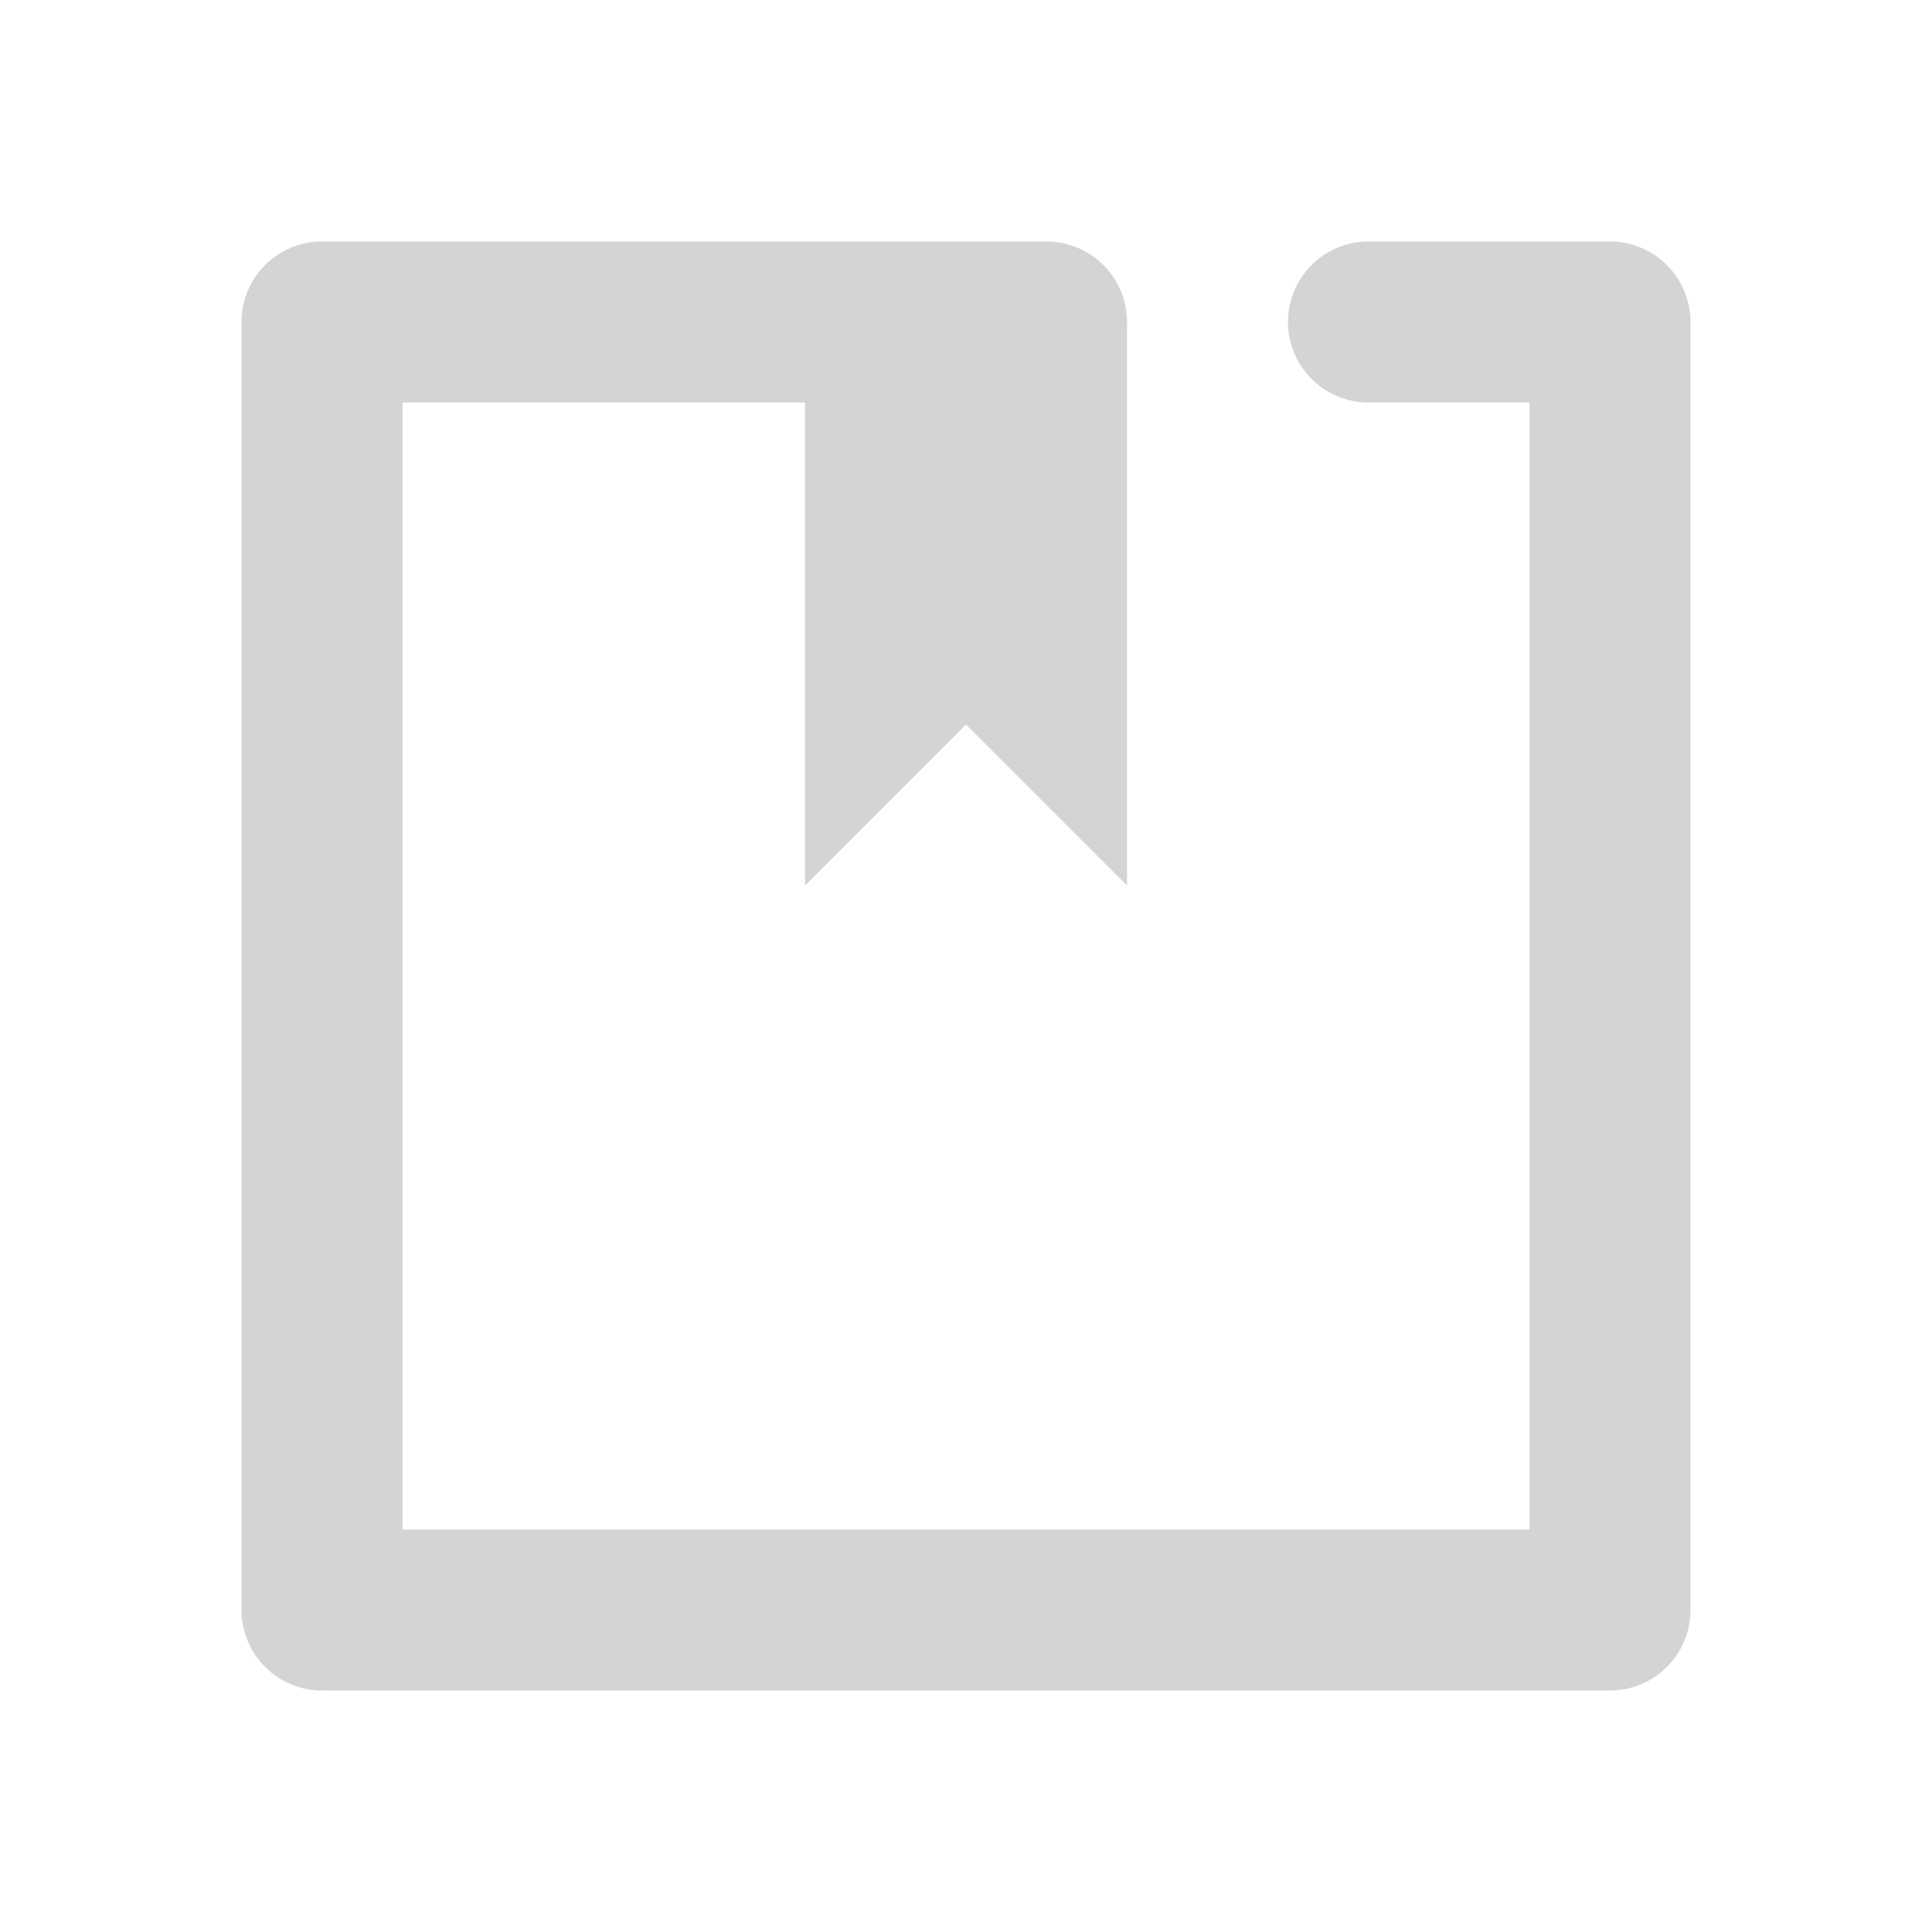
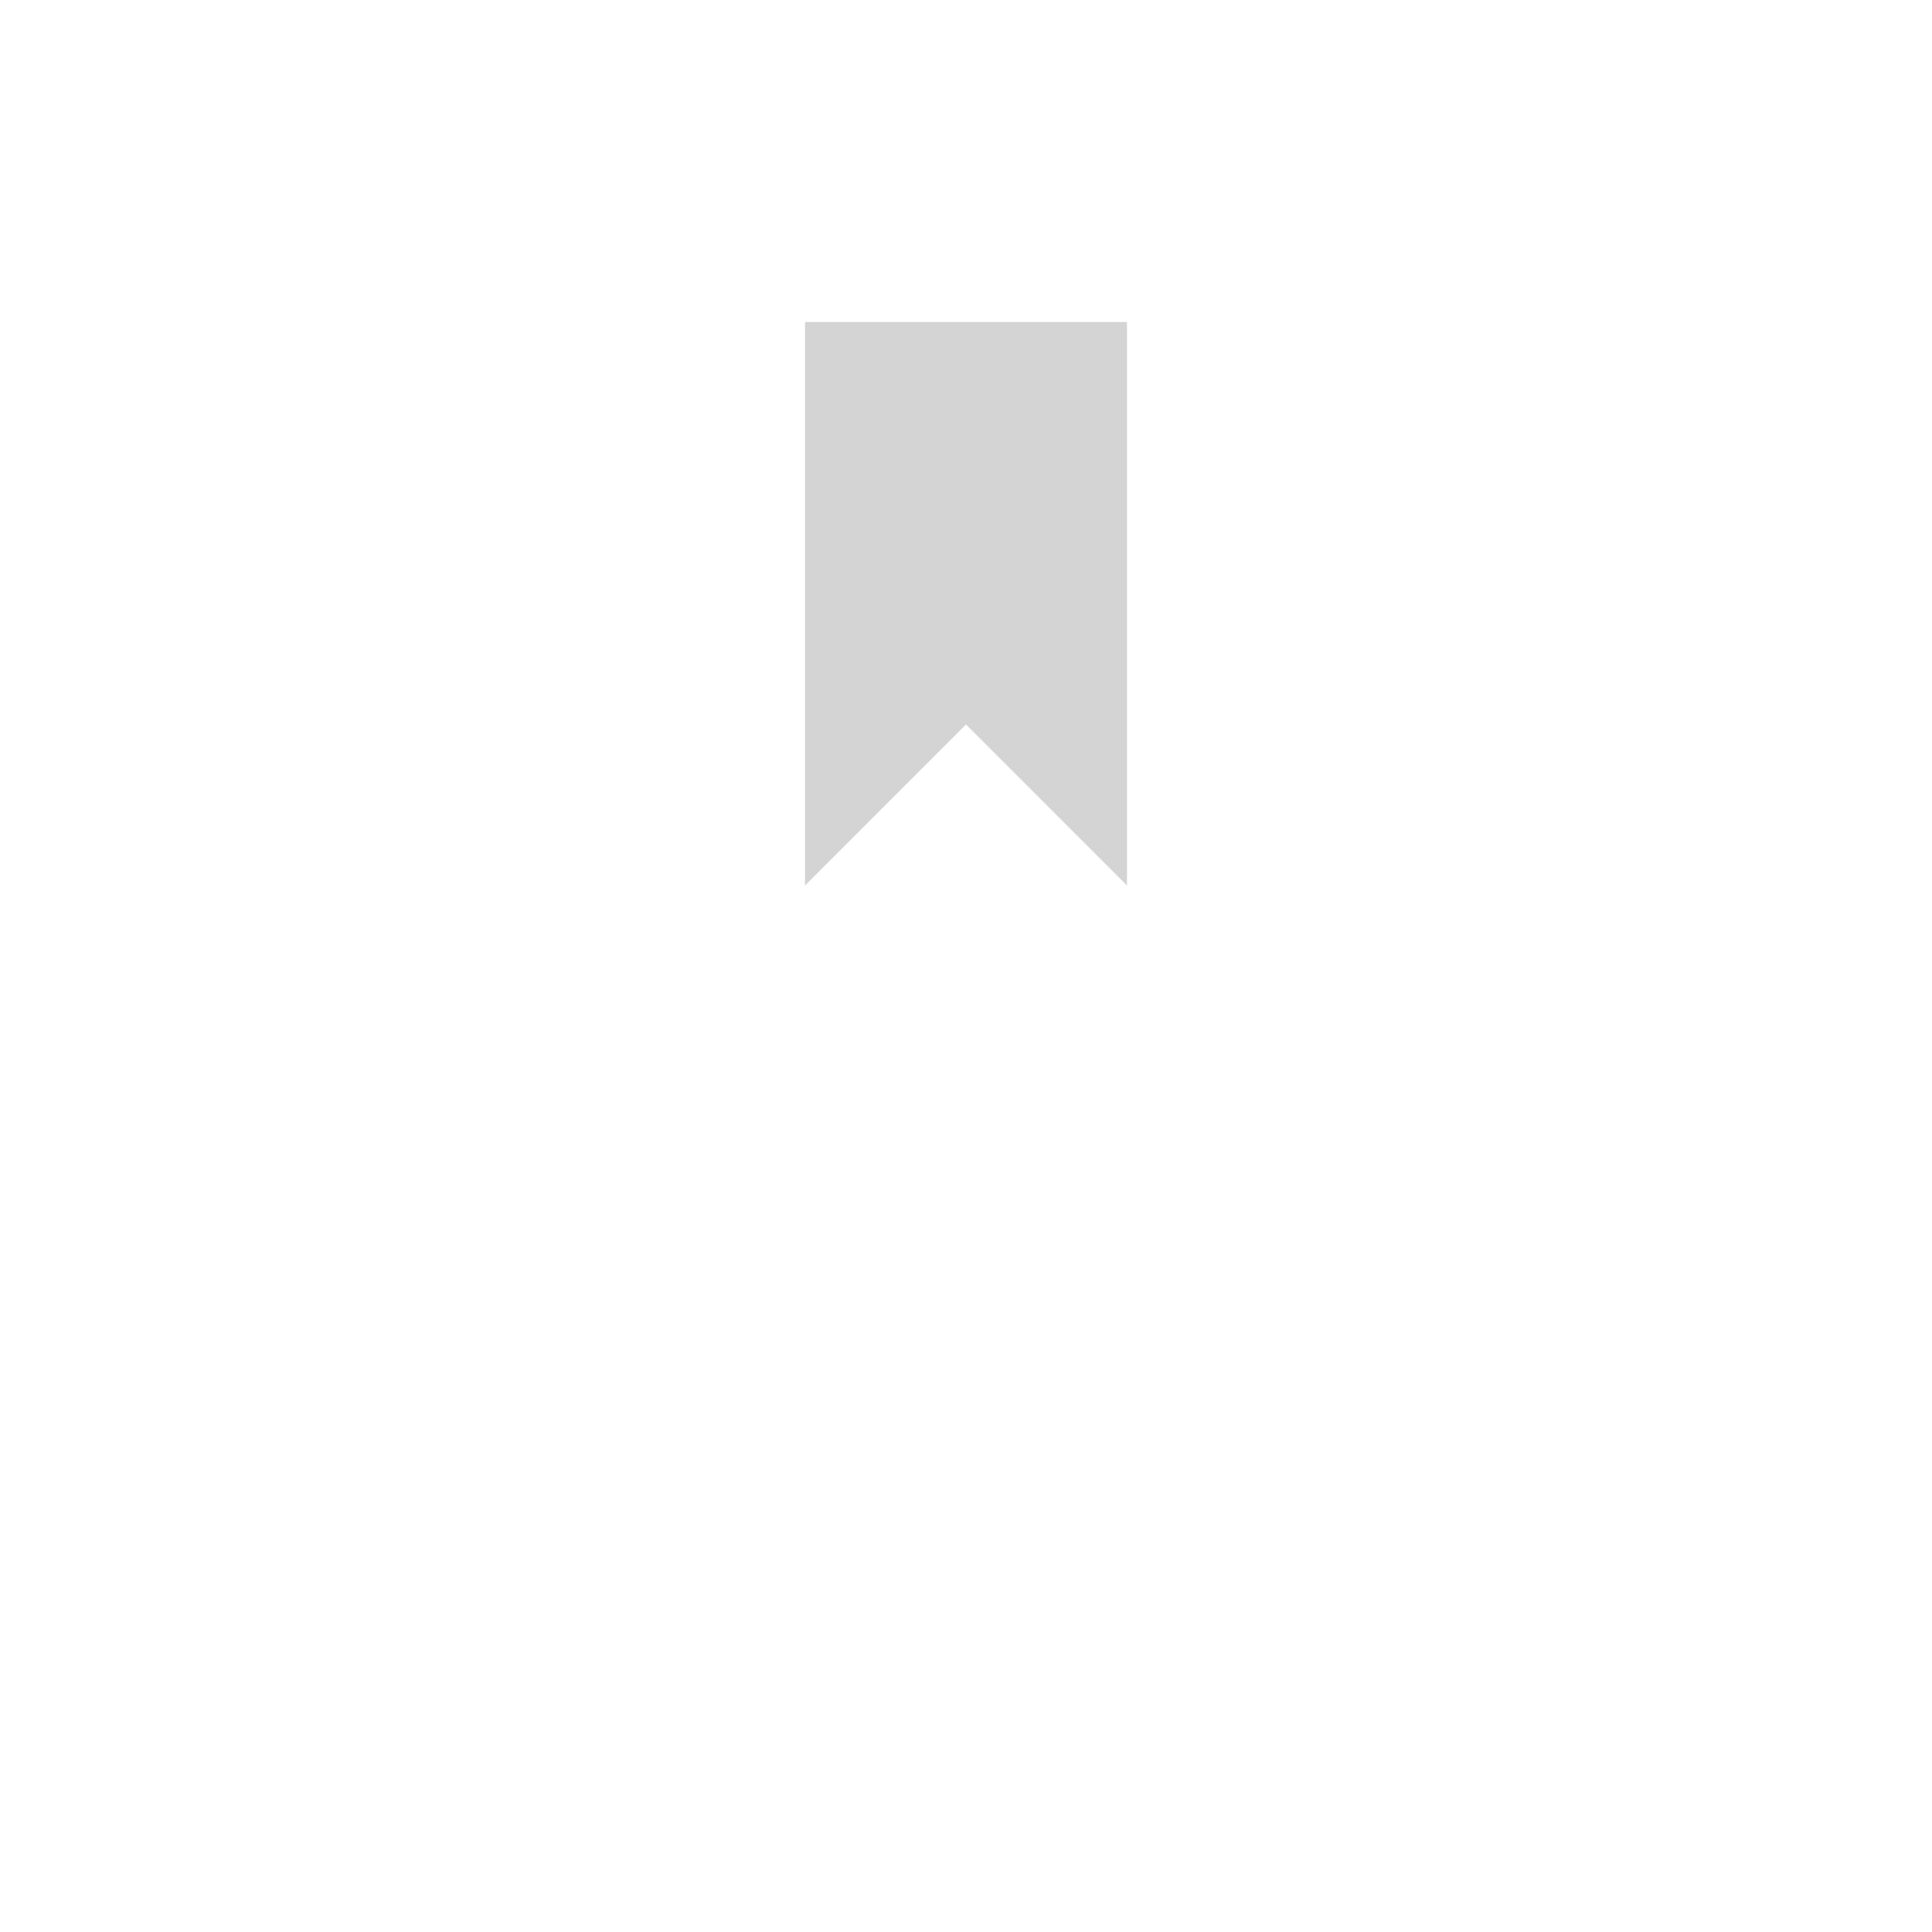
<svg xmlns="http://www.w3.org/2000/svg" width="800px" height="800px" viewBox="0 0 24 24" id="_003_ECOMMERCE_03" data-name="003_ECOMMERCE_03" fill="#000000">
  <g id="SVGRepo_bgCarrier" stroke-width="0" />
  <g id="SVGRepo_tracerCarrier" stroke-linecap="round" stroke-linejoin="round" />
  <g id="SVGRepo_iconCarrier">
    <title>003_084</title>
-     <path d="M20,21H4a1.0 1,0,0,1-1-1V4A1.0 1,0,0,1,4,3h9a1,1,0,0,1,0,2H5V19H19V5H17a1,1,0,0,1,0-2h3a1.0 1,0,0,1,1,1V20A1.0 1,0,0,1,20,21Z" style="fill:#D4D4D4" />
    <polygon points="10 4 10 11 12 9 14 11 14 4 10 4" style="fill:#D4D4D4" />
  </g>
</svg>